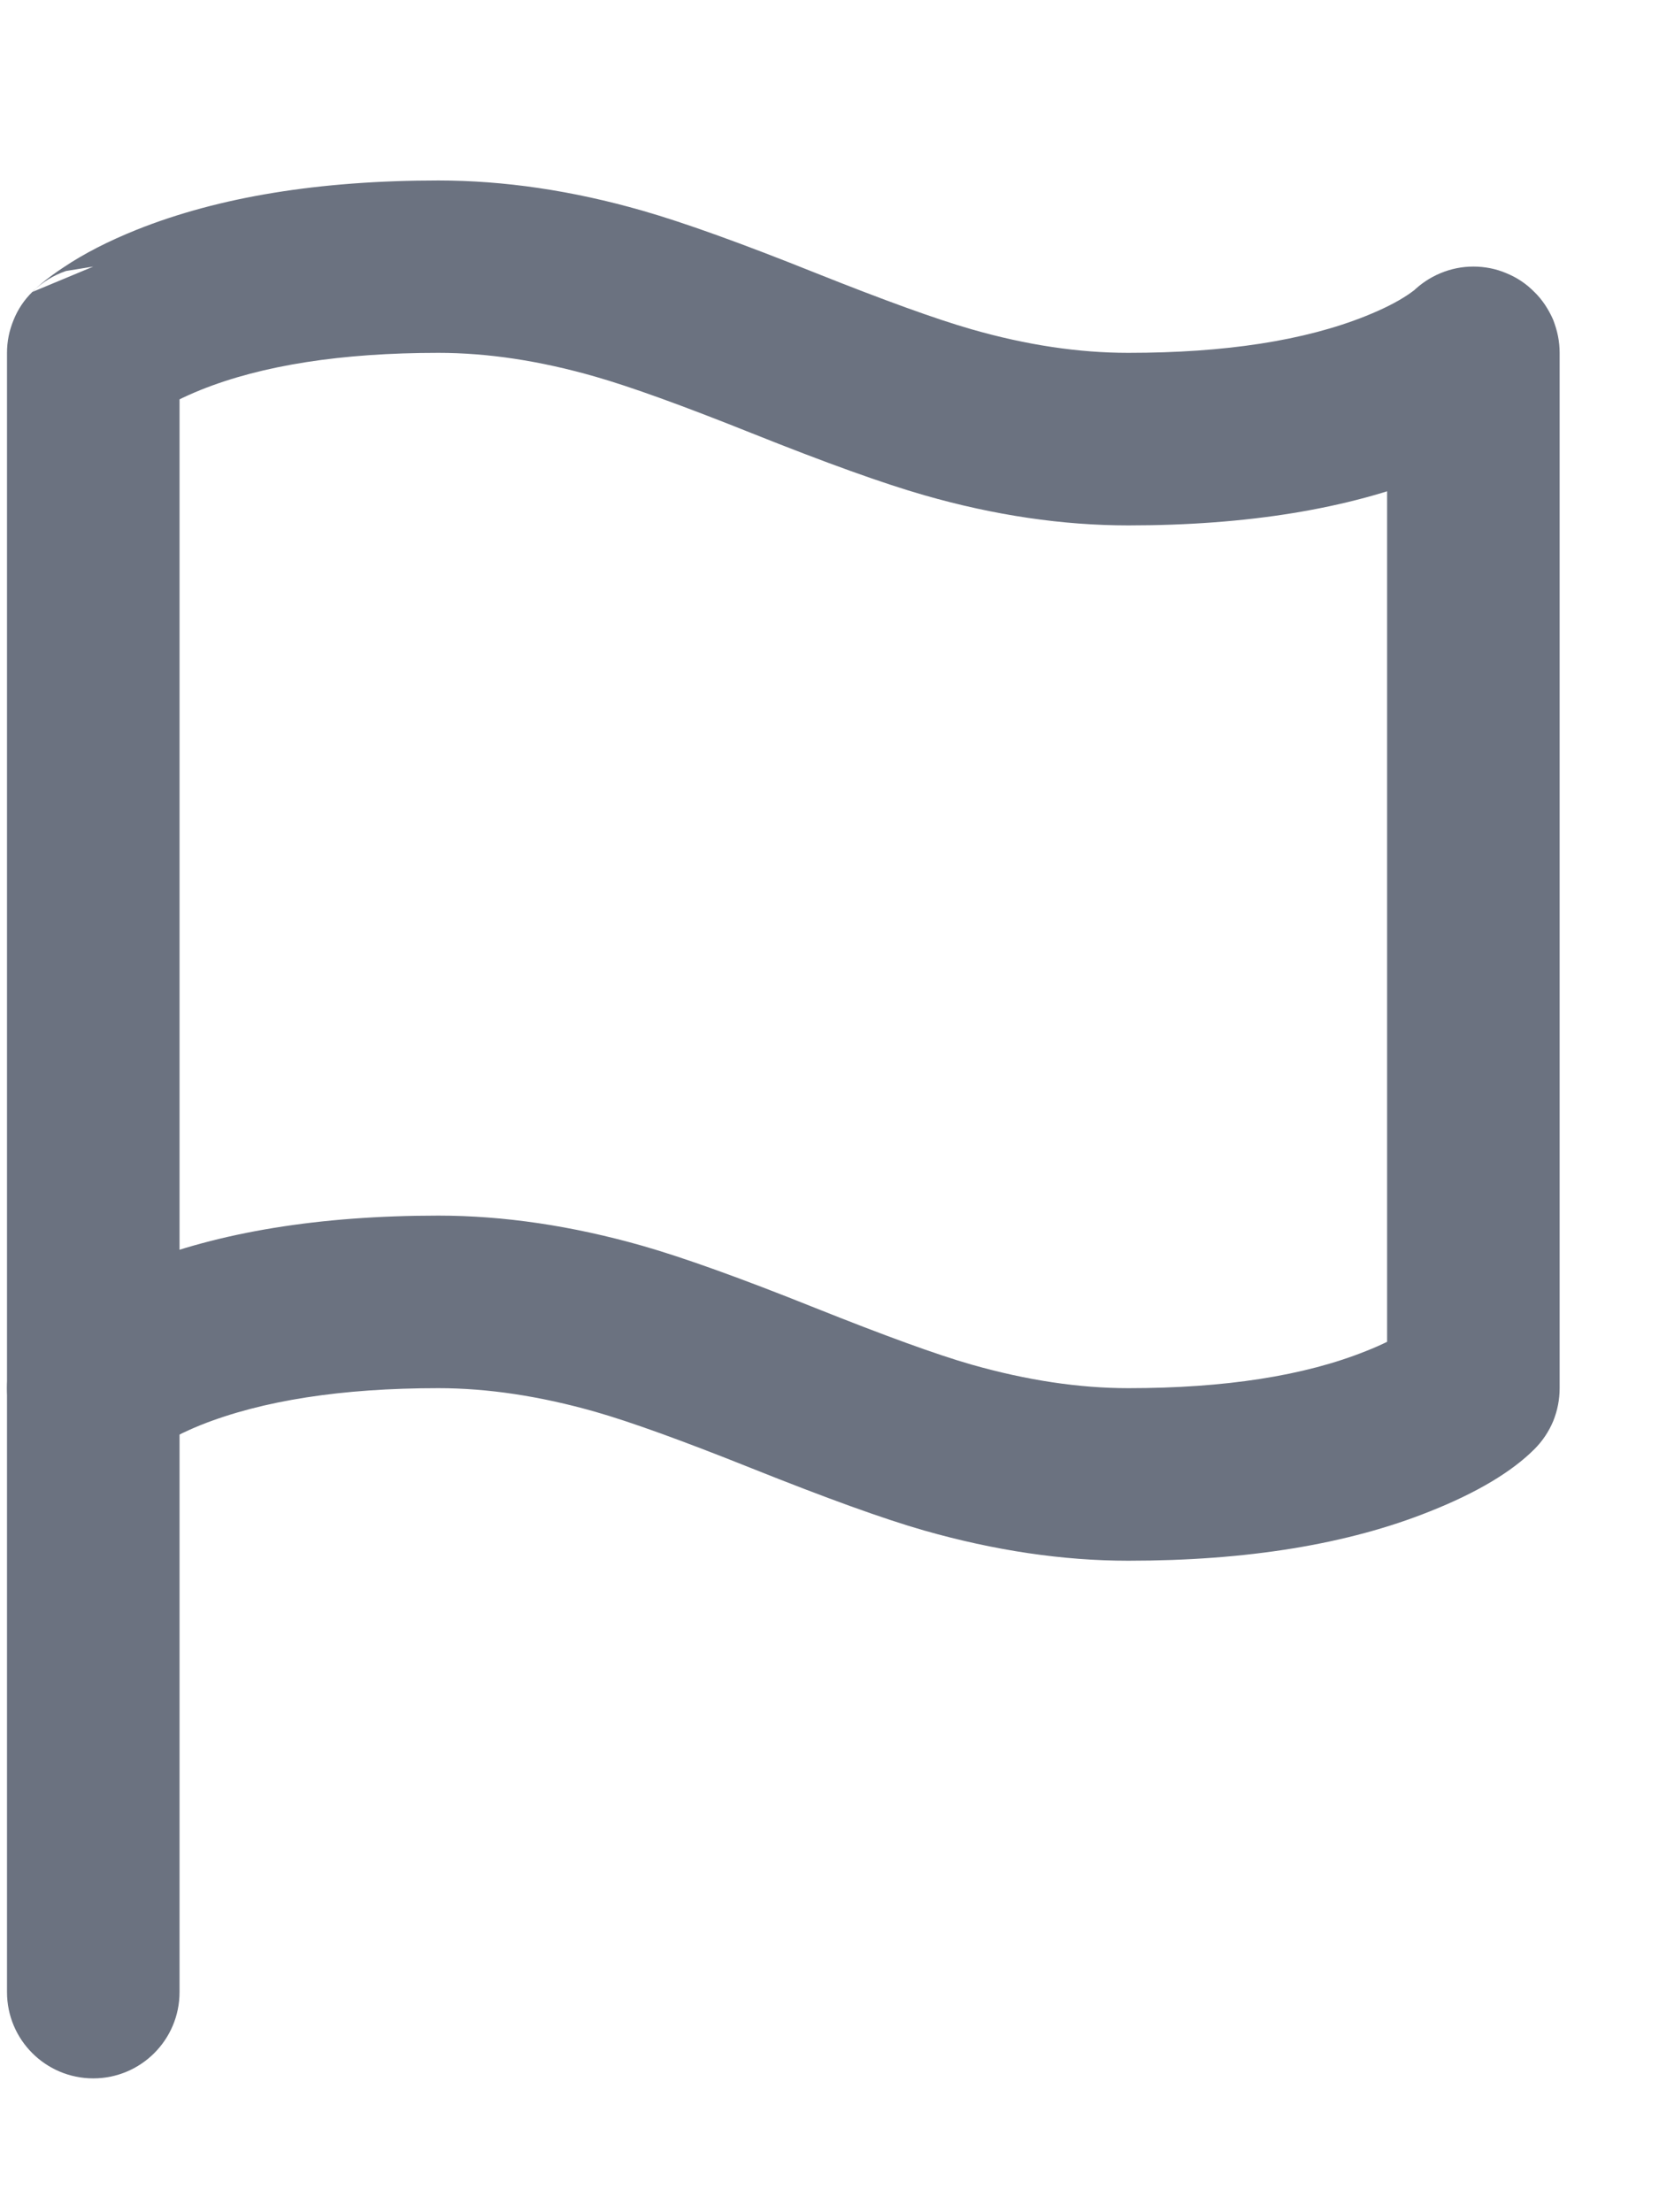
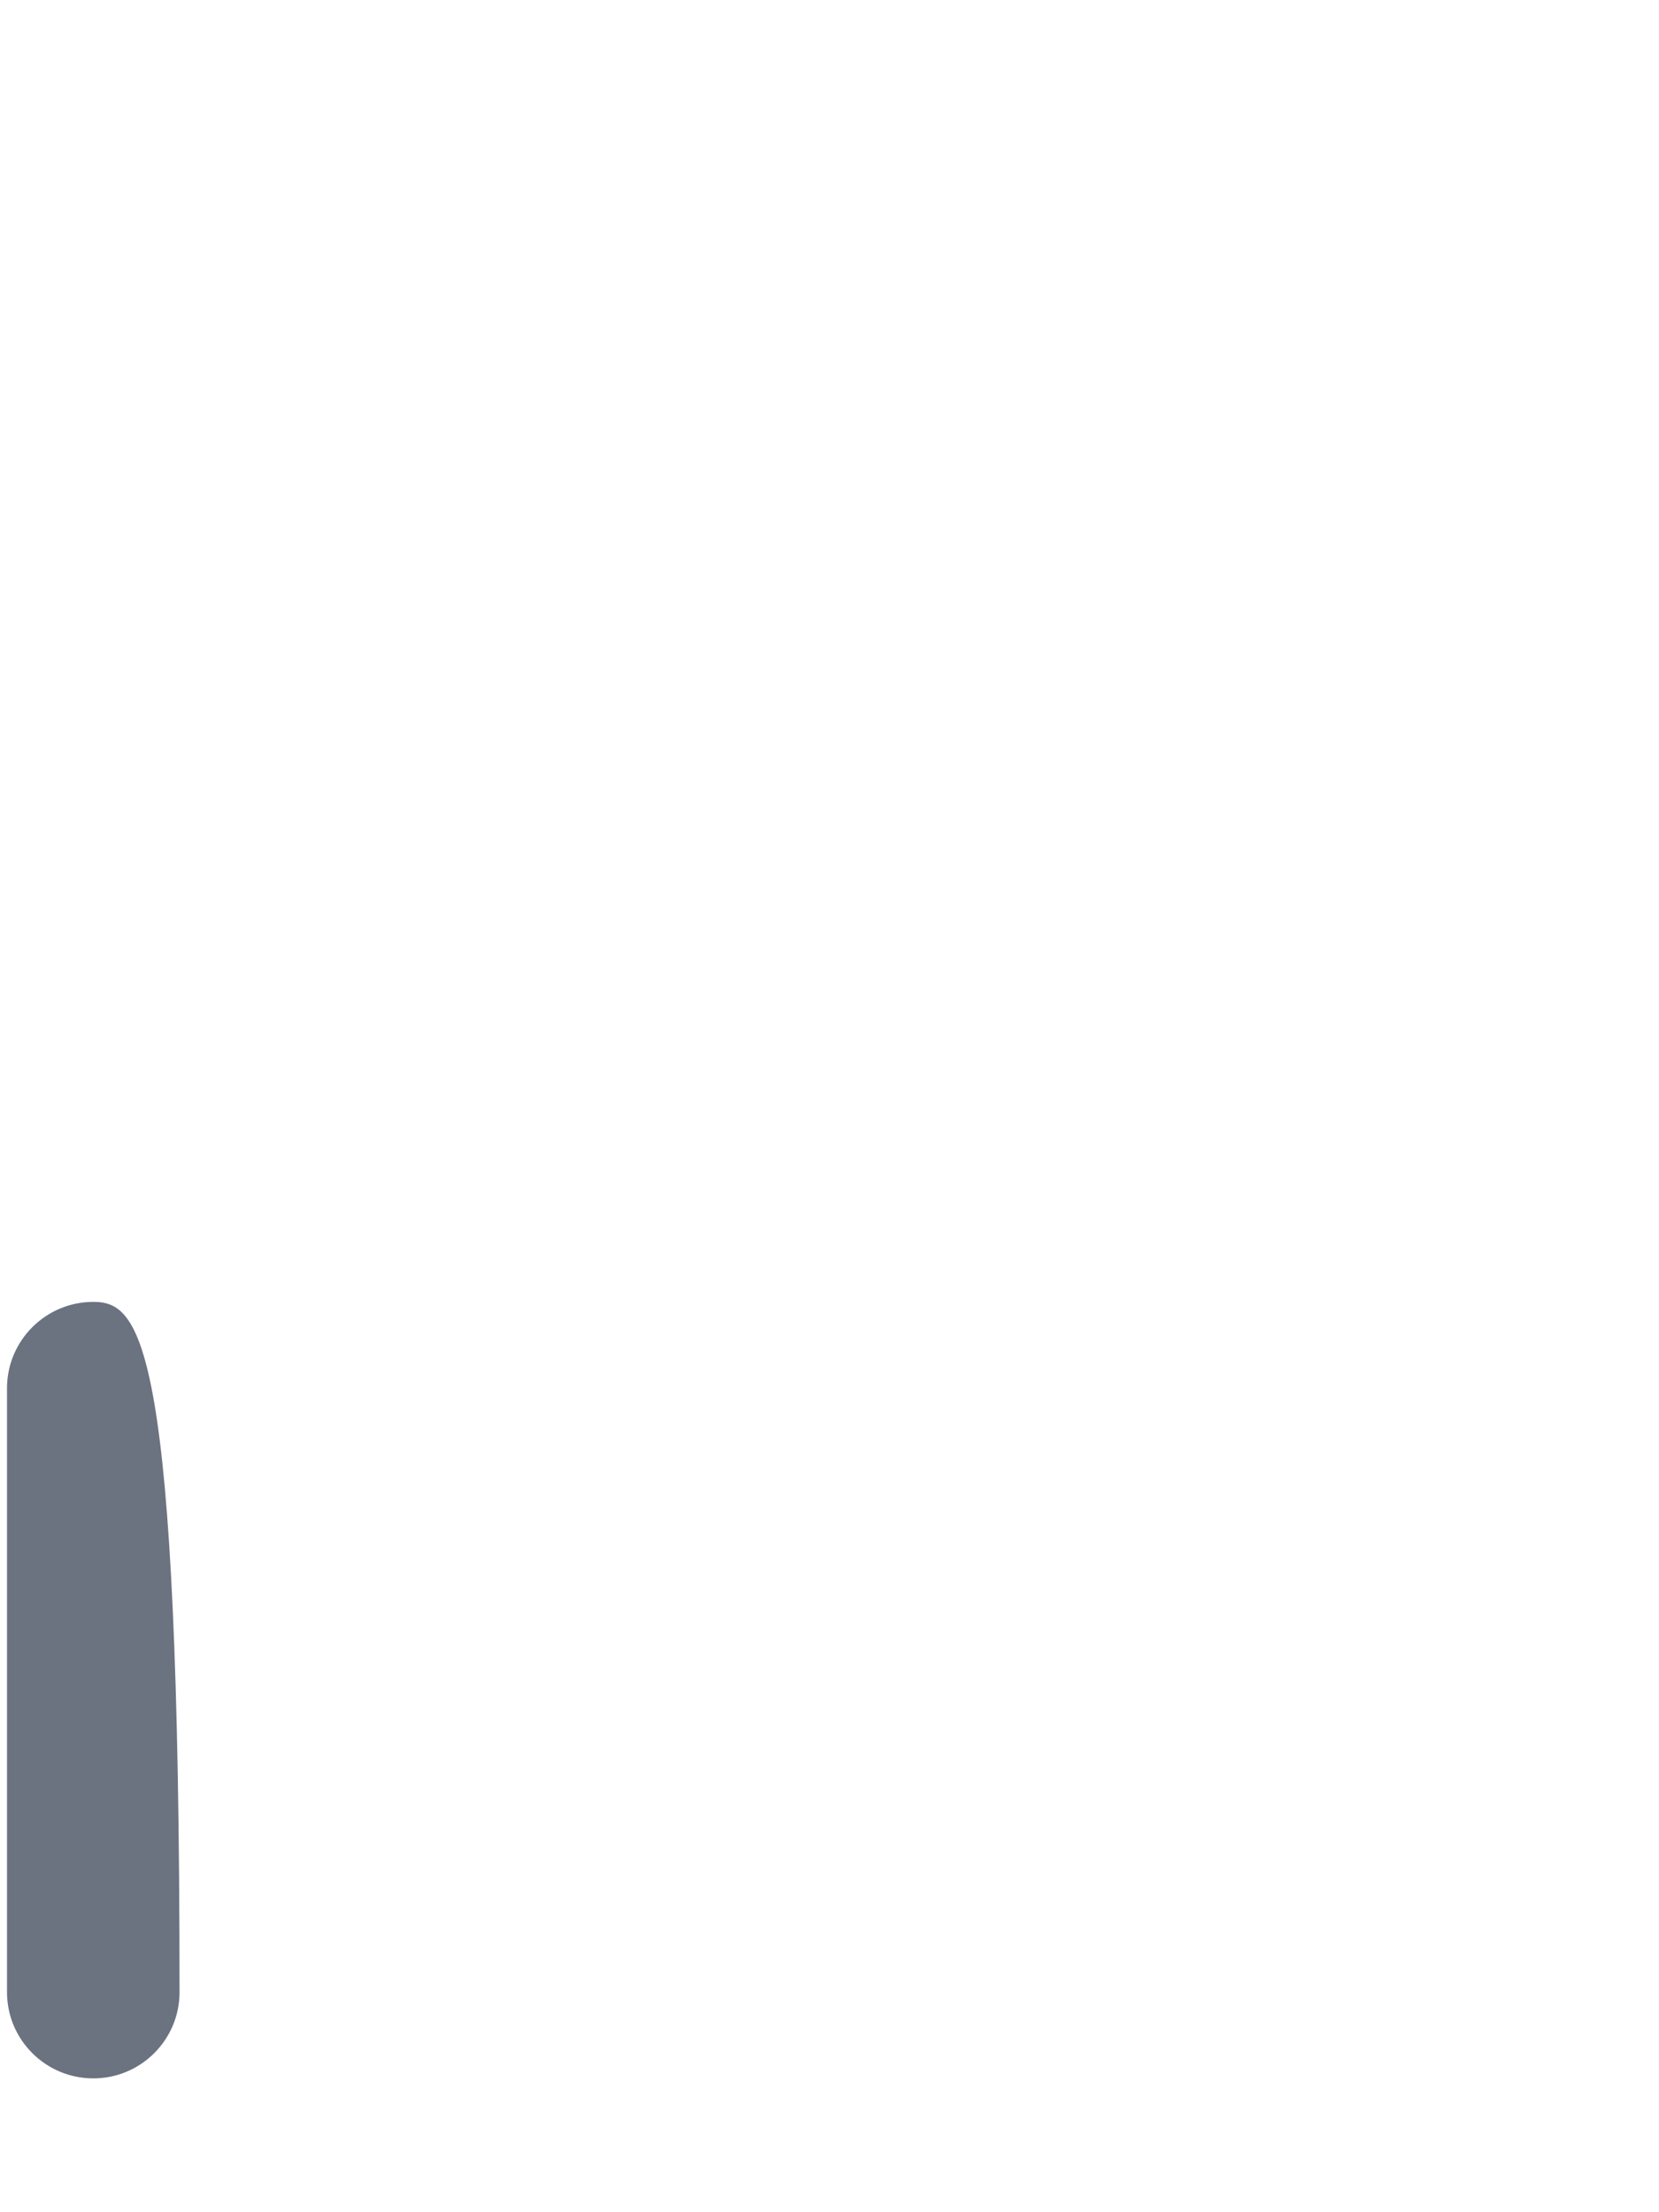
<svg xmlns="http://www.w3.org/2000/svg" width="9" height="12" viewBox="0 0 9 12" fill="none">
-   <path d="M0.175 7.199C0.298 7.076 0.487 6.963 0.742 6.861C1.187 6.683 1.733 6.594 2.378 6.594C2.733 6.594 3.103 6.649 3.486 6.758C3.706 6.821 4.019 6.933 4.423 7.095C4.799 7.245 5.081 7.348 5.27 7.402C5.569 7.487 5.853 7.53 6.121 7.53C6.646 7.53 7.076 7.463 7.41 7.329C7.502 7.293 7.578 7.254 7.639 7.214C7.653 7.204 7.664 7.196 7.673 7.189C7.672 7.19 7.668 7.193 7.662 7.199L7.993 7.53H7.525V1.914H7.993L8.324 2.245C8.201 2.369 8.012 2.481 7.758 2.583C7.312 2.761 6.766 2.85 6.121 2.85C5.766 2.85 5.396 2.796 5.013 2.686C4.793 2.623 4.481 2.511 4.076 2.349C3.701 2.199 3.418 2.097 3.229 2.043C2.93 1.957 2.646 1.914 2.378 1.914C1.853 1.914 1.423 1.981 1.089 2.115C0.998 2.152 0.921 2.19 0.861 2.231C0.846 2.24 0.835 2.248 0.826 2.256C0.828 2.254 0.829 2.253 0.83 2.252C0.831 2.251 0.832 2.25 0.833 2.249C0.834 2.248 0.834 2.248 0.835 2.247C0.835 2.247 0.836 2.247 0.836 2.246C0.836 2.246 0.836 2.246 0.836 2.246L0.837 2.246C0.785 2.298 0.724 2.335 0.654 2.358L0.506 2.382L0.837 2.246L0.506 1.914H0.974V7.53H0.506L0.175 7.199ZM0.837 7.861C0.793 7.905 0.742 7.938 0.685 7.962C0.628 7.986 0.568 7.998 0.506 7.998C0.475 7.998 0.445 7.995 0.415 7.989C0.385 7.983 0.355 7.974 0.327 7.962C0.299 7.95 0.272 7.936 0.246 7.919C0.221 7.902 0.197 7.882 0.175 7.861C0.153 7.839 0.134 7.815 0.117 7.79C0.1 7.764 0.085 7.737 0.074 7.709C0.062 7.681 0.053 7.651 0.047 7.621C0.041 7.591 0.038 7.561 0.038 7.53V1.914C0.038 1.852 0.05 1.793 0.074 1.735C0.097 1.678 0.131 1.627 0.175 1.584L0.506 1.446L0.358 1.47C0.288 1.494 0.227 1.532 0.175 1.584C0.175 1.583 0.176 1.583 0.176 1.583C0.176 1.582 0.177 1.582 0.177 1.581C0.178 1.581 0.179 1.58 0.179 1.579C0.181 1.578 0.183 1.576 0.184 1.574C0.188 1.571 0.193 1.567 0.197 1.563C0.208 1.553 0.219 1.543 0.231 1.533C0.264 1.506 0.301 1.479 0.342 1.452C0.456 1.375 0.59 1.307 0.742 1.246C1.187 1.068 1.733 0.979 2.378 0.979C2.733 0.979 3.103 1.033 3.486 1.143C3.706 1.206 4.019 1.318 4.423 1.48C4.799 1.63 5.081 1.732 5.27 1.786C5.569 1.872 5.853 1.914 6.121 1.914C6.646 1.914 7.076 1.848 7.41 1.714C7.502 1.677 7.578 1.639 7.639 1.598C7.653 1.589 7.664 1.58 7.673 1.573C7.672 1.574 7.668 1.578 7.662 1.584C7.706 1.54 7.757 1.506 7.814 1.482C7.872 1.458 7.931 1.446 7.993 1.446C8.024 1.446 8.054 1.449 8.085 1.455C8.115 1.461 8.144 1.47 8.172 1.482C8.201 1.494 8.228 1.508 8.253 1.525C8.279 1.542 8.302 1.562 8.324 1.584C8.346 1.605 8.365 1.629 8.382 1.654C8.399 1.68 8.414 1.707 8.426 1.735C8.437 1.764 8.446 1.793 8.452 1.823C8.458 1.853 8.461 1.884 8.461 1.914V7.53C8.461 7.592 8.449 7.652 8.426 7.709C8.402 7.766 8.368 7.817 8.324 7.861C8.201 7.984 8.012 8.097 7.758 8.198C7.312 8.377 6.766 8.466 6.121 8.466C5.766 8.466 5.396 8.411 5.013 8.302C4.793 8.239 4.481 8.126 4.076 7.964C3.701 7.814 3.418 7.712 3.229 7.658C2.93 7.573 2.646 7.53 2.378 7.53C1.853 7.53 1.423 7.597 1.089 7.73C0.998 7.767 0.921 7.806 0.861 7.846C0.846 7.856 0.835 7.864 0.826 7.871C0.828 7.87 0.831 7.867 0.837 7.861Z" fill="#6B7280" />
-   <path fill-rule="evenodd" clip-rule="evenodd" d="M0.506 7.062C0.248 7.062 0.038 7.272 0.038 7.53V10.806C0.038 11.065 0.248 11.274 0.506 11.274C0.764 11.274 0.974 11.065 0.974 10.806V7.53C0.974 7.272 0.764 7.062 0.506 7.062Z" fill="#6B7280" />
+   <path fill-rule="evenodd" clip-rule="evenodd" d="M0.506 7.062C0.248 7.062 0.038 7.272 0.038 7.53V10.806C0.038 11.065 0.248 11.274 0.506 11.274C0.764 11.274 0.974 11.065 0.974 10.806C0.974 7.272 0.764 7.062 0.506 7.062Z" fill="#6B7280" />
</svg>